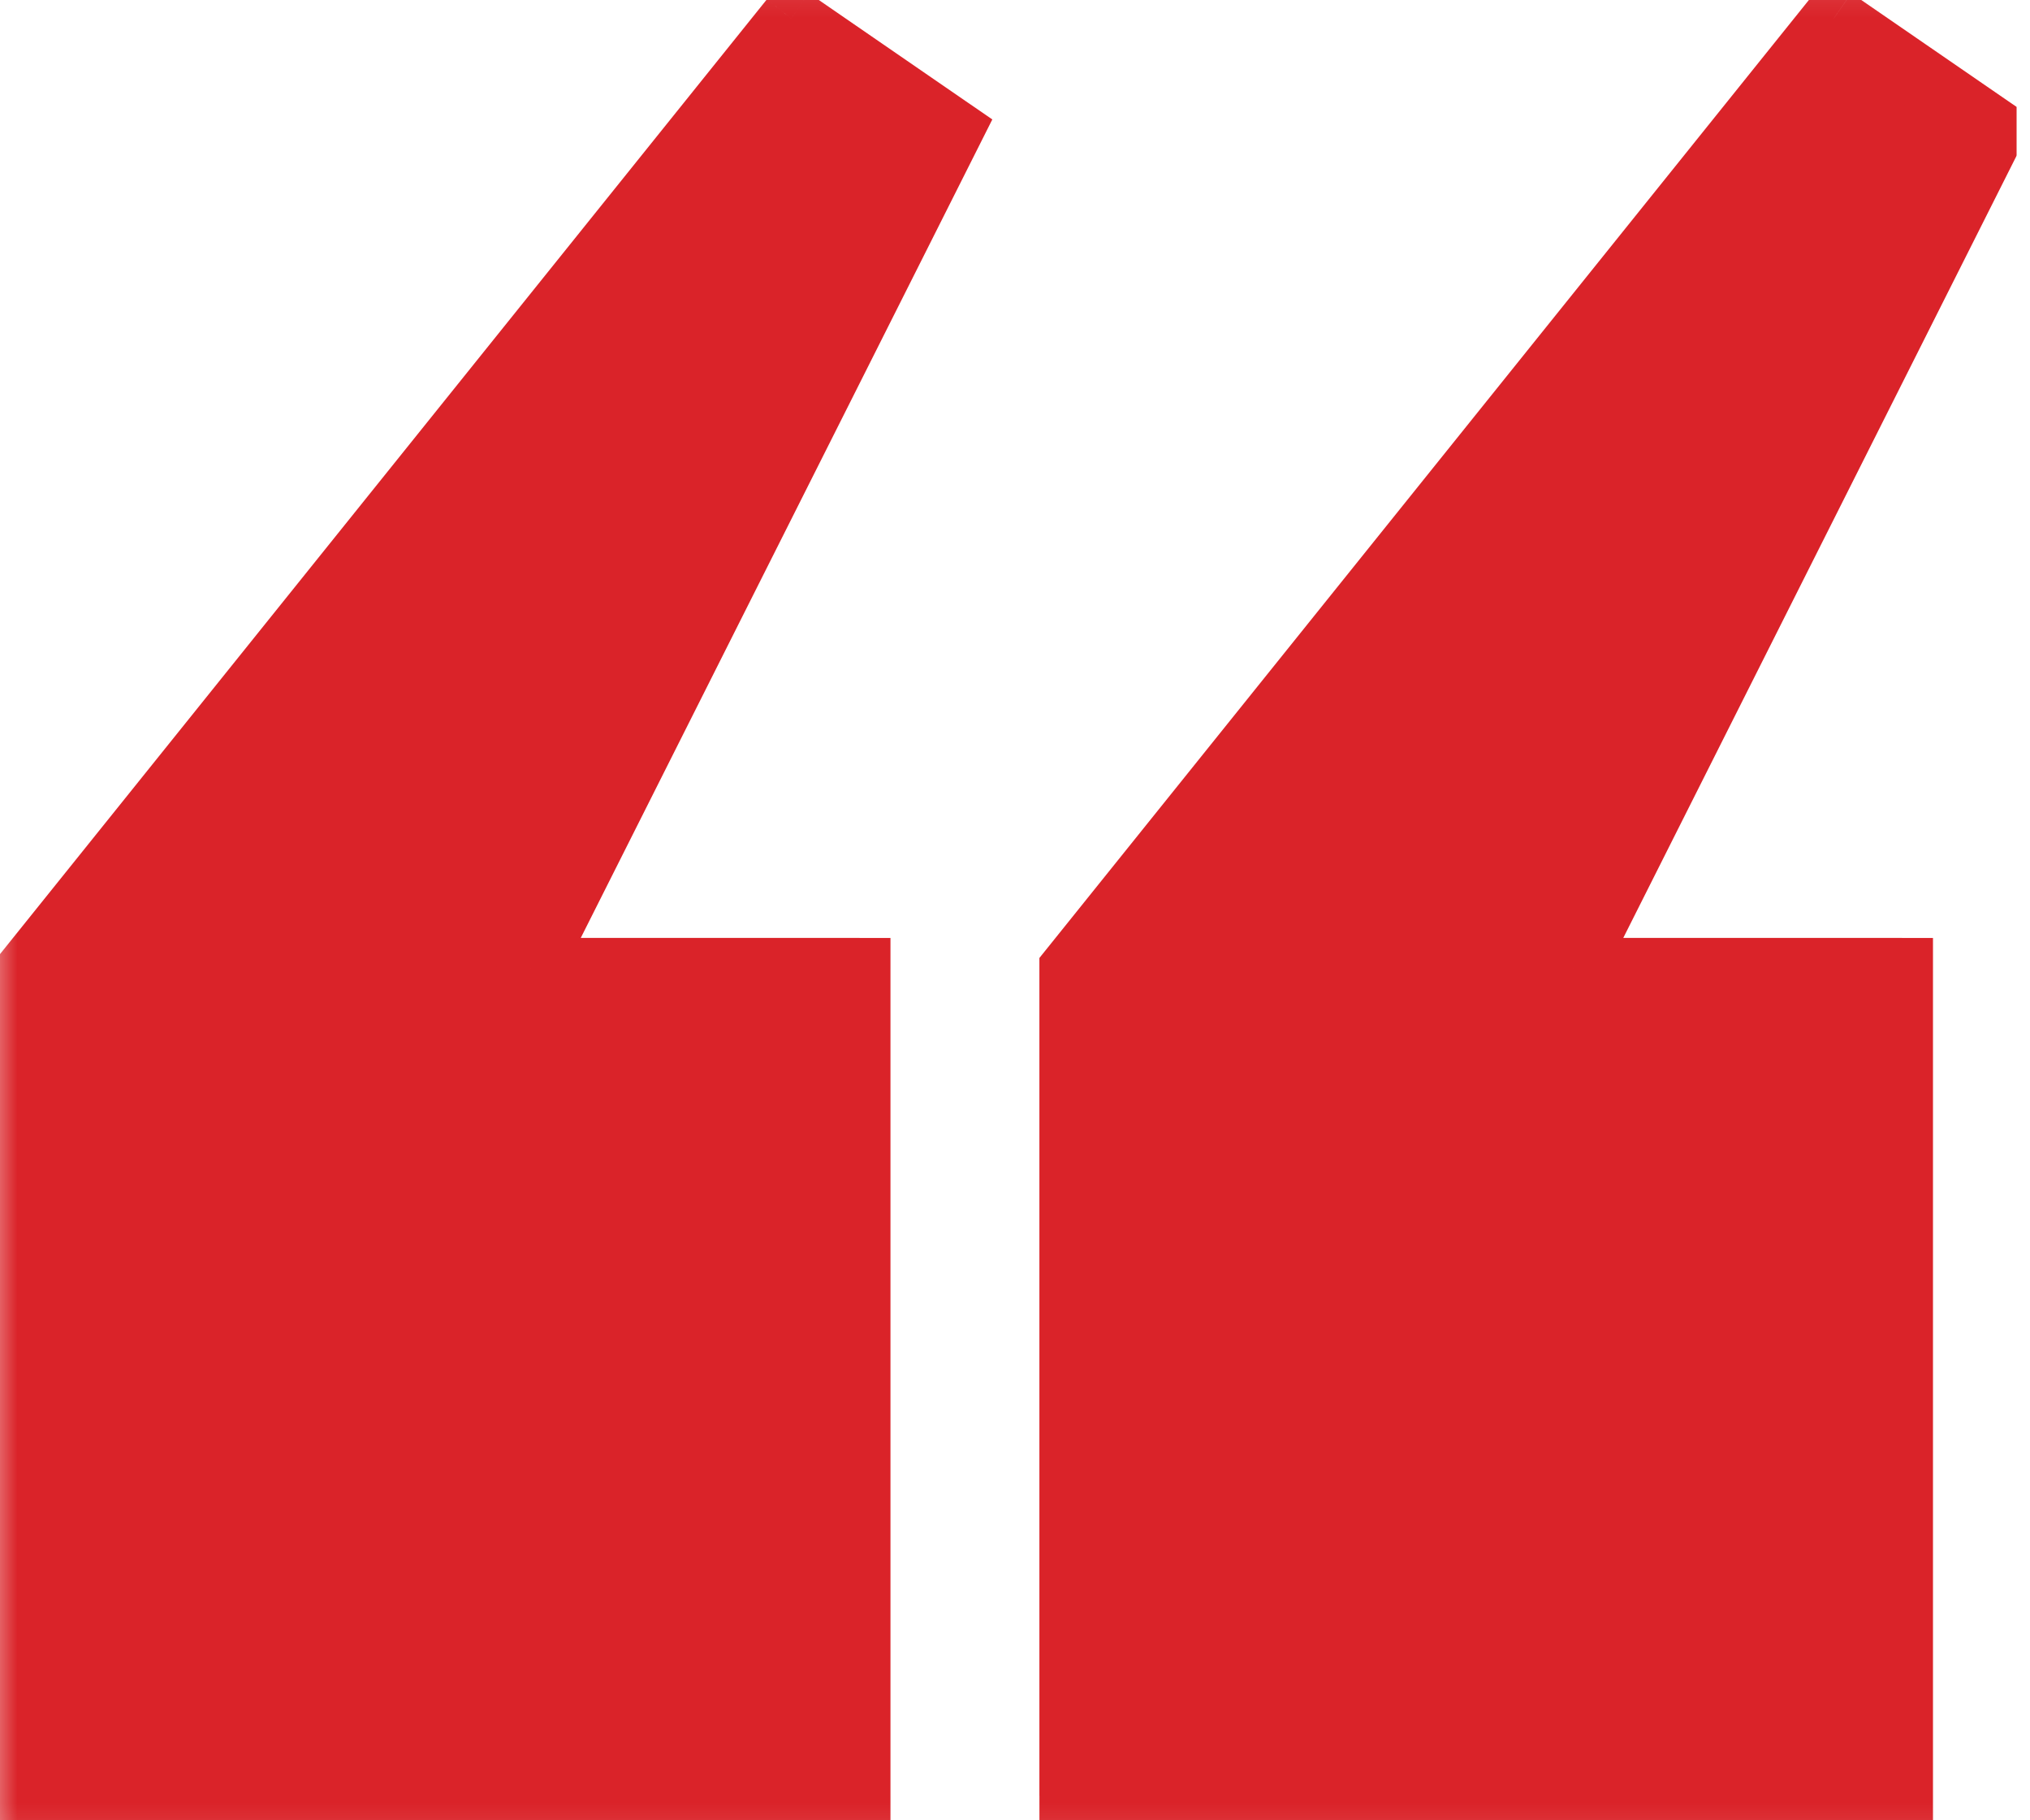
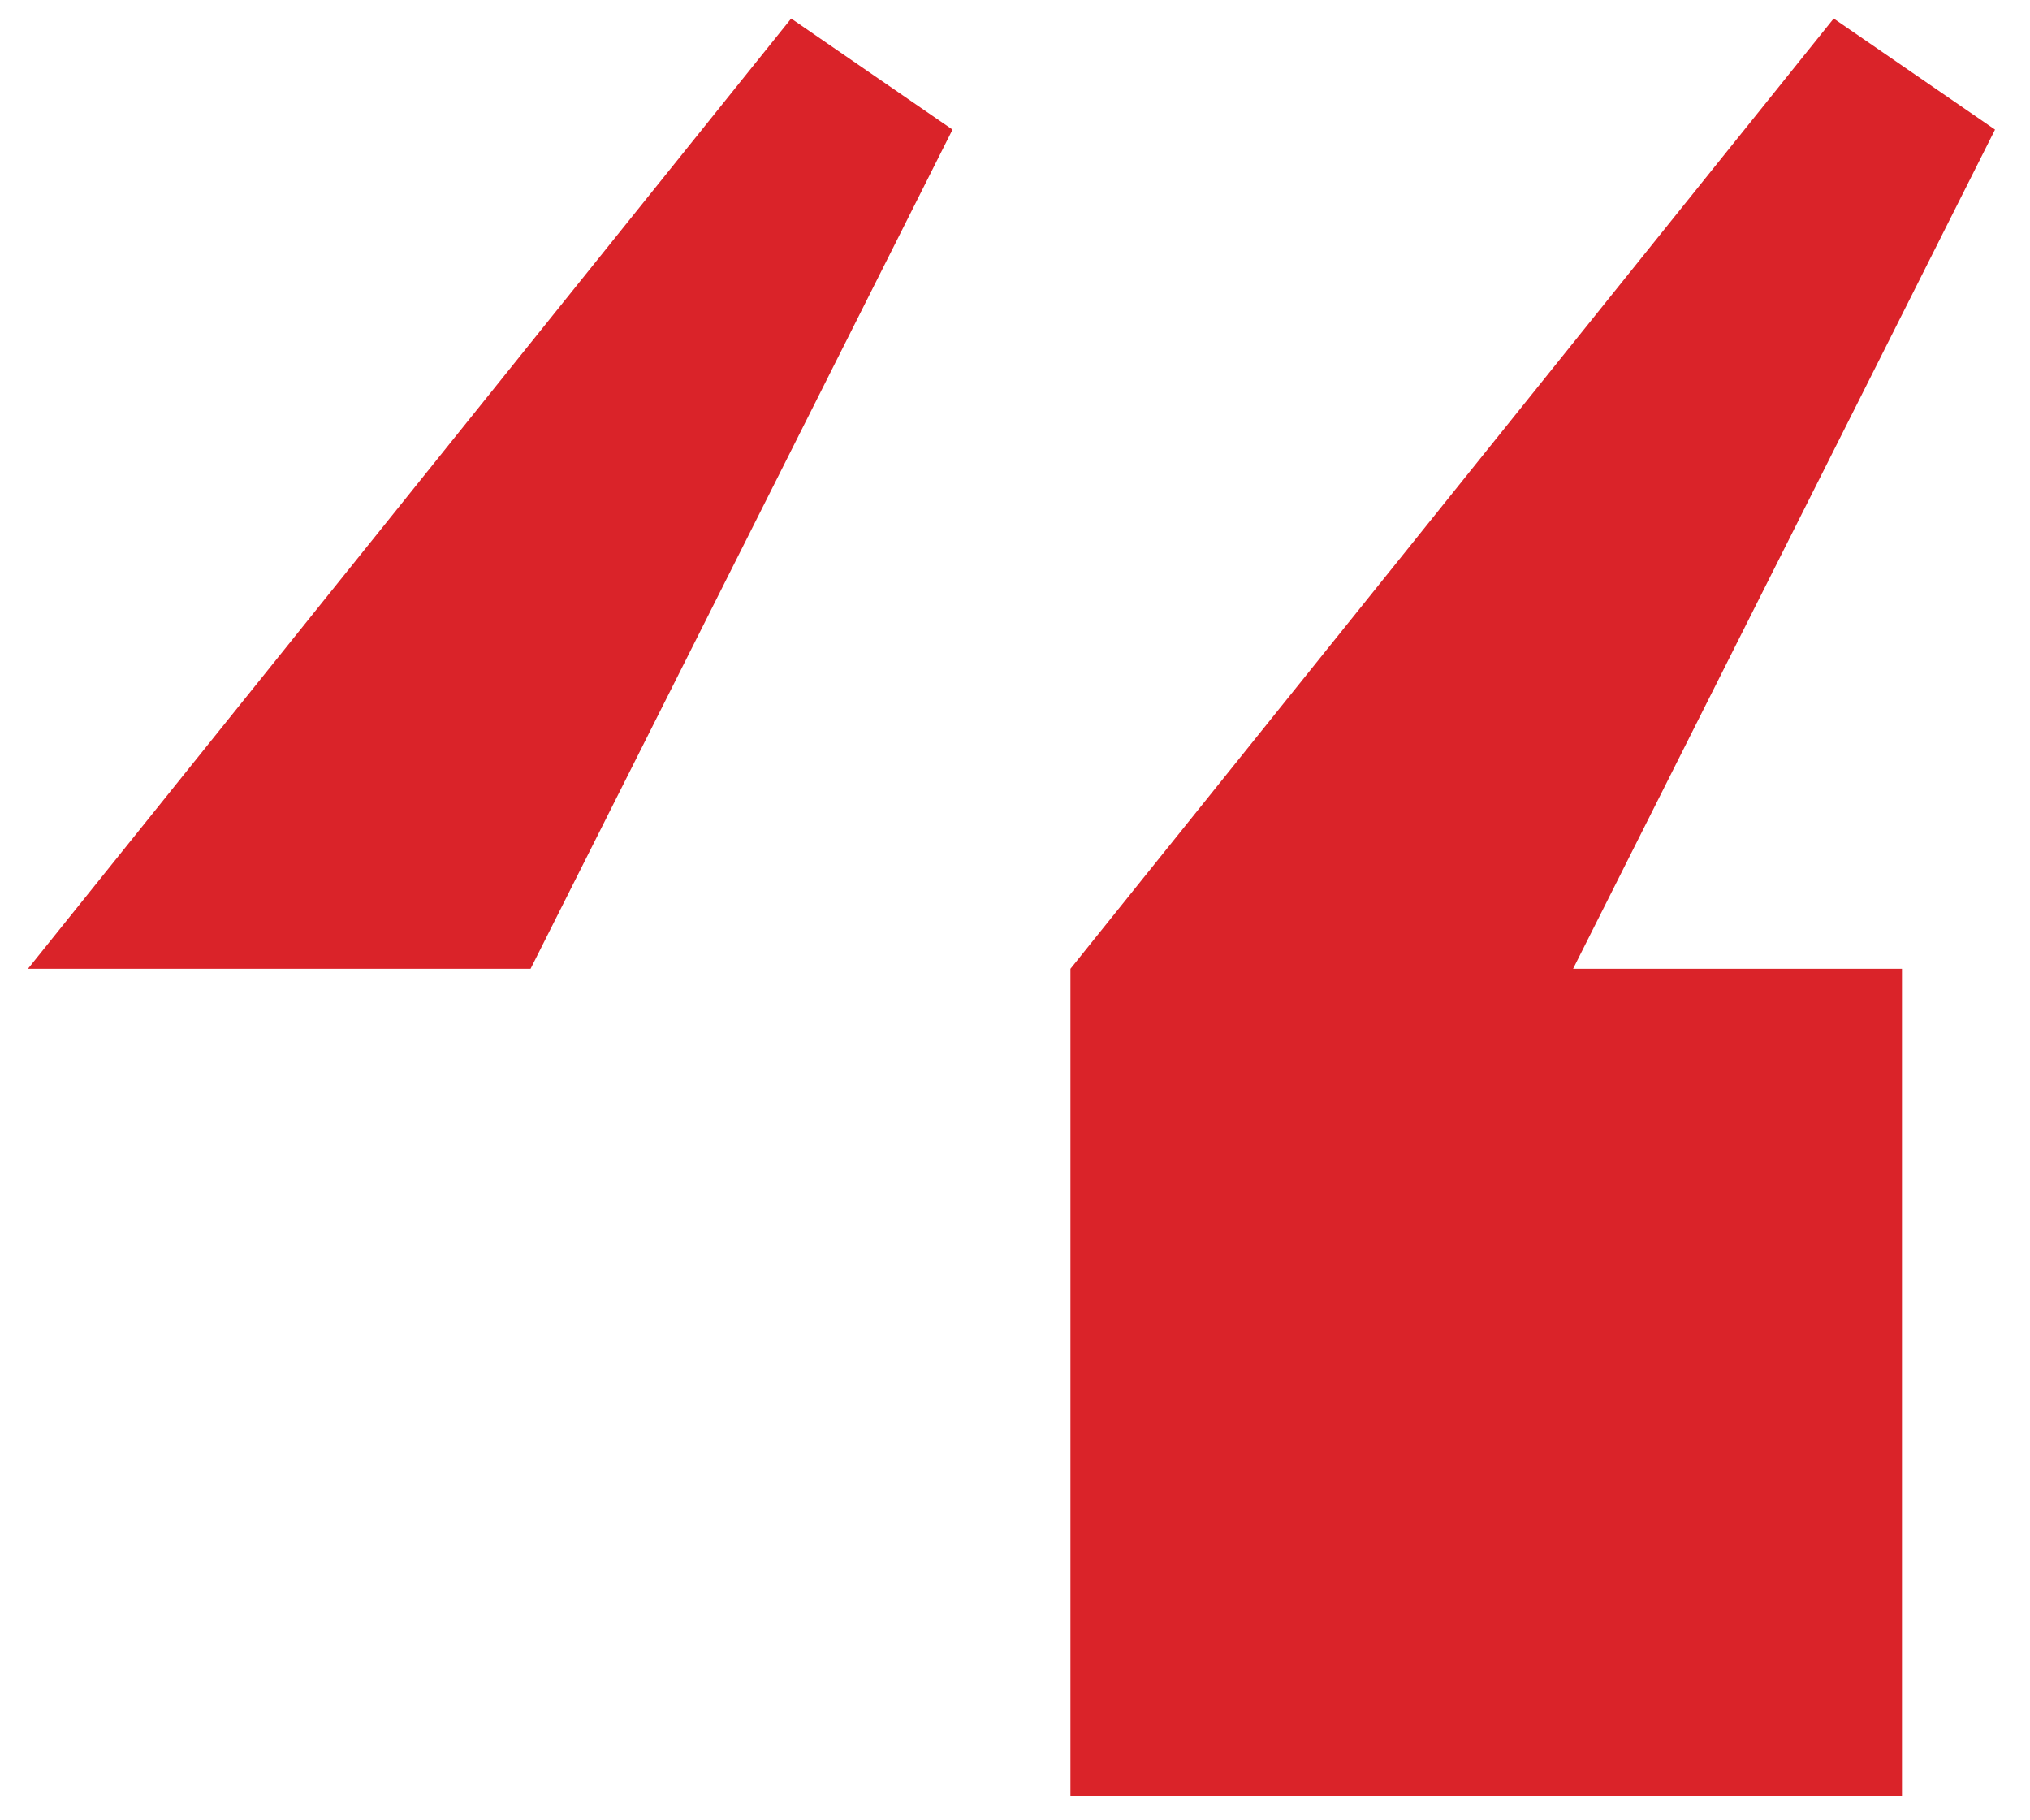
<svg xmlns="http://www.w3.org/2000/svg" width="58" height="52" fill="none">
  <g clip-path="url(#a)">
-     <path d="M54.342 27.675v23.62H30.584V27.675L52.391.529l4.61 3.173-12.056 23.973h9.397Zm-29.786 0v23.62H.798V27.675L22.605.529l4.61 3.173-12.056 23.973h9.397Z" fill="#DA2329" />
+     <path d="M54.342 27.675v23.62H30.584V27.675L52.391.529l4.61 3.173-12.056 23.973h9.397Zm-29.786 0H.798V27.675L22.605.529l4.61 3.173-12.056 23.973h9.397Z" fill="#DA2329" />
    <mask id="b" style="mask-type:luminance" maskUnits="userSpaceOnUse" x="-1" y="-1" width="60" height="54">
      <path d="M58.951-.881H-.443v53.763h59.395V-.881Z" fill="#fff" />
-       <path d="M54.342 27.675v23.62H30.584V27.675L52.391.529l4.61 3.173-12.056 23.973h9.397Zm-29.786 0v23.62H.798V27.675L22.605.529l4.61 3.173-12.056 23.973h9.397Z" fill="#000" />
    </mask>
    <g mask="url(#b)">
-       <path d="M54.342 27.675h.886v-.881h-.886v.881Zm0 23.62v.881h.886v-.881h-.886Zm-23.758 0h-.886v.881h.886v-.881Zm0-23.62-.693-.55-.194.241v.309h.886ZM52.391.529l.504-.725-.681-.469-.517.643.693.55Zm4.61 3.173.793.394.344-.684-.632-.435-.505.725ZM44.945 27.675l-.793-.394-.641 1.276h1.434v-.881Zm-20.389 0h.886v-.881h-.886v.881Zm0 23.62v.881h.886v-.881h-.886Zm-23.758 0h-.886v.881h.886v-.881Zm0-23.62-.693-.55-.194.241v.309h.886ZM22.605.529l.505-.725-.681-.469-.517.643.693.55Zm4.61 3.173.793.394.344-.684-.632-.435-.505.725ZM15.159 27.675l-.793-.394-.641 1.276h1.434v-.881Zm38.296 0v23.62h1.773V27.675h-1.773Zm.886 22.739H30.584v1.763h23.758v-1.763Zm-22.871.881V27.675h-1.773v23.62h1.773Zm-.194-23.07L53.084 1.079 51.699-.021 29.891 27.125l1.385 1.1ZM51.887 1.254l4.61 3.173 1.009-1.449-4.61-3.173-1.009 1.449Zm4.321 2.054L44.152 27.28l1.586.788L57.794 4.096l-1.586-.788ZM44.945 28.556h9.397v-1.763h-9.397v1.763Zm-21.276-.881v23.62h1.773V27.675h-1.773Zm.886 22.739H.798v1.763h23.758v-1.763Zm-22.871.881V27.675h-1.773v23.62h1.773Zm-.194-23.07L23.298 1.079 21.913-.021.105 27.125l1.385 1.1ZM22.101 1.254l4.61 3.173 1.009-1.449L23.11-.196l-1.009 1.449Zm4.322 2.054L14.366 27.28l1.586.788L28.008 4.096l-1.586-.788ZM15.159 28.556h9.397v-1.763h-9.397v1.763Z" fill="#DA2329" />
-     </g>
+       </g>
  </g>
  <defs>
    <clipPath id="a">
      <path fill="#fff" d="M0 0h57.622v52H0z" />
    </clipPath>
  </defs>
</svg>